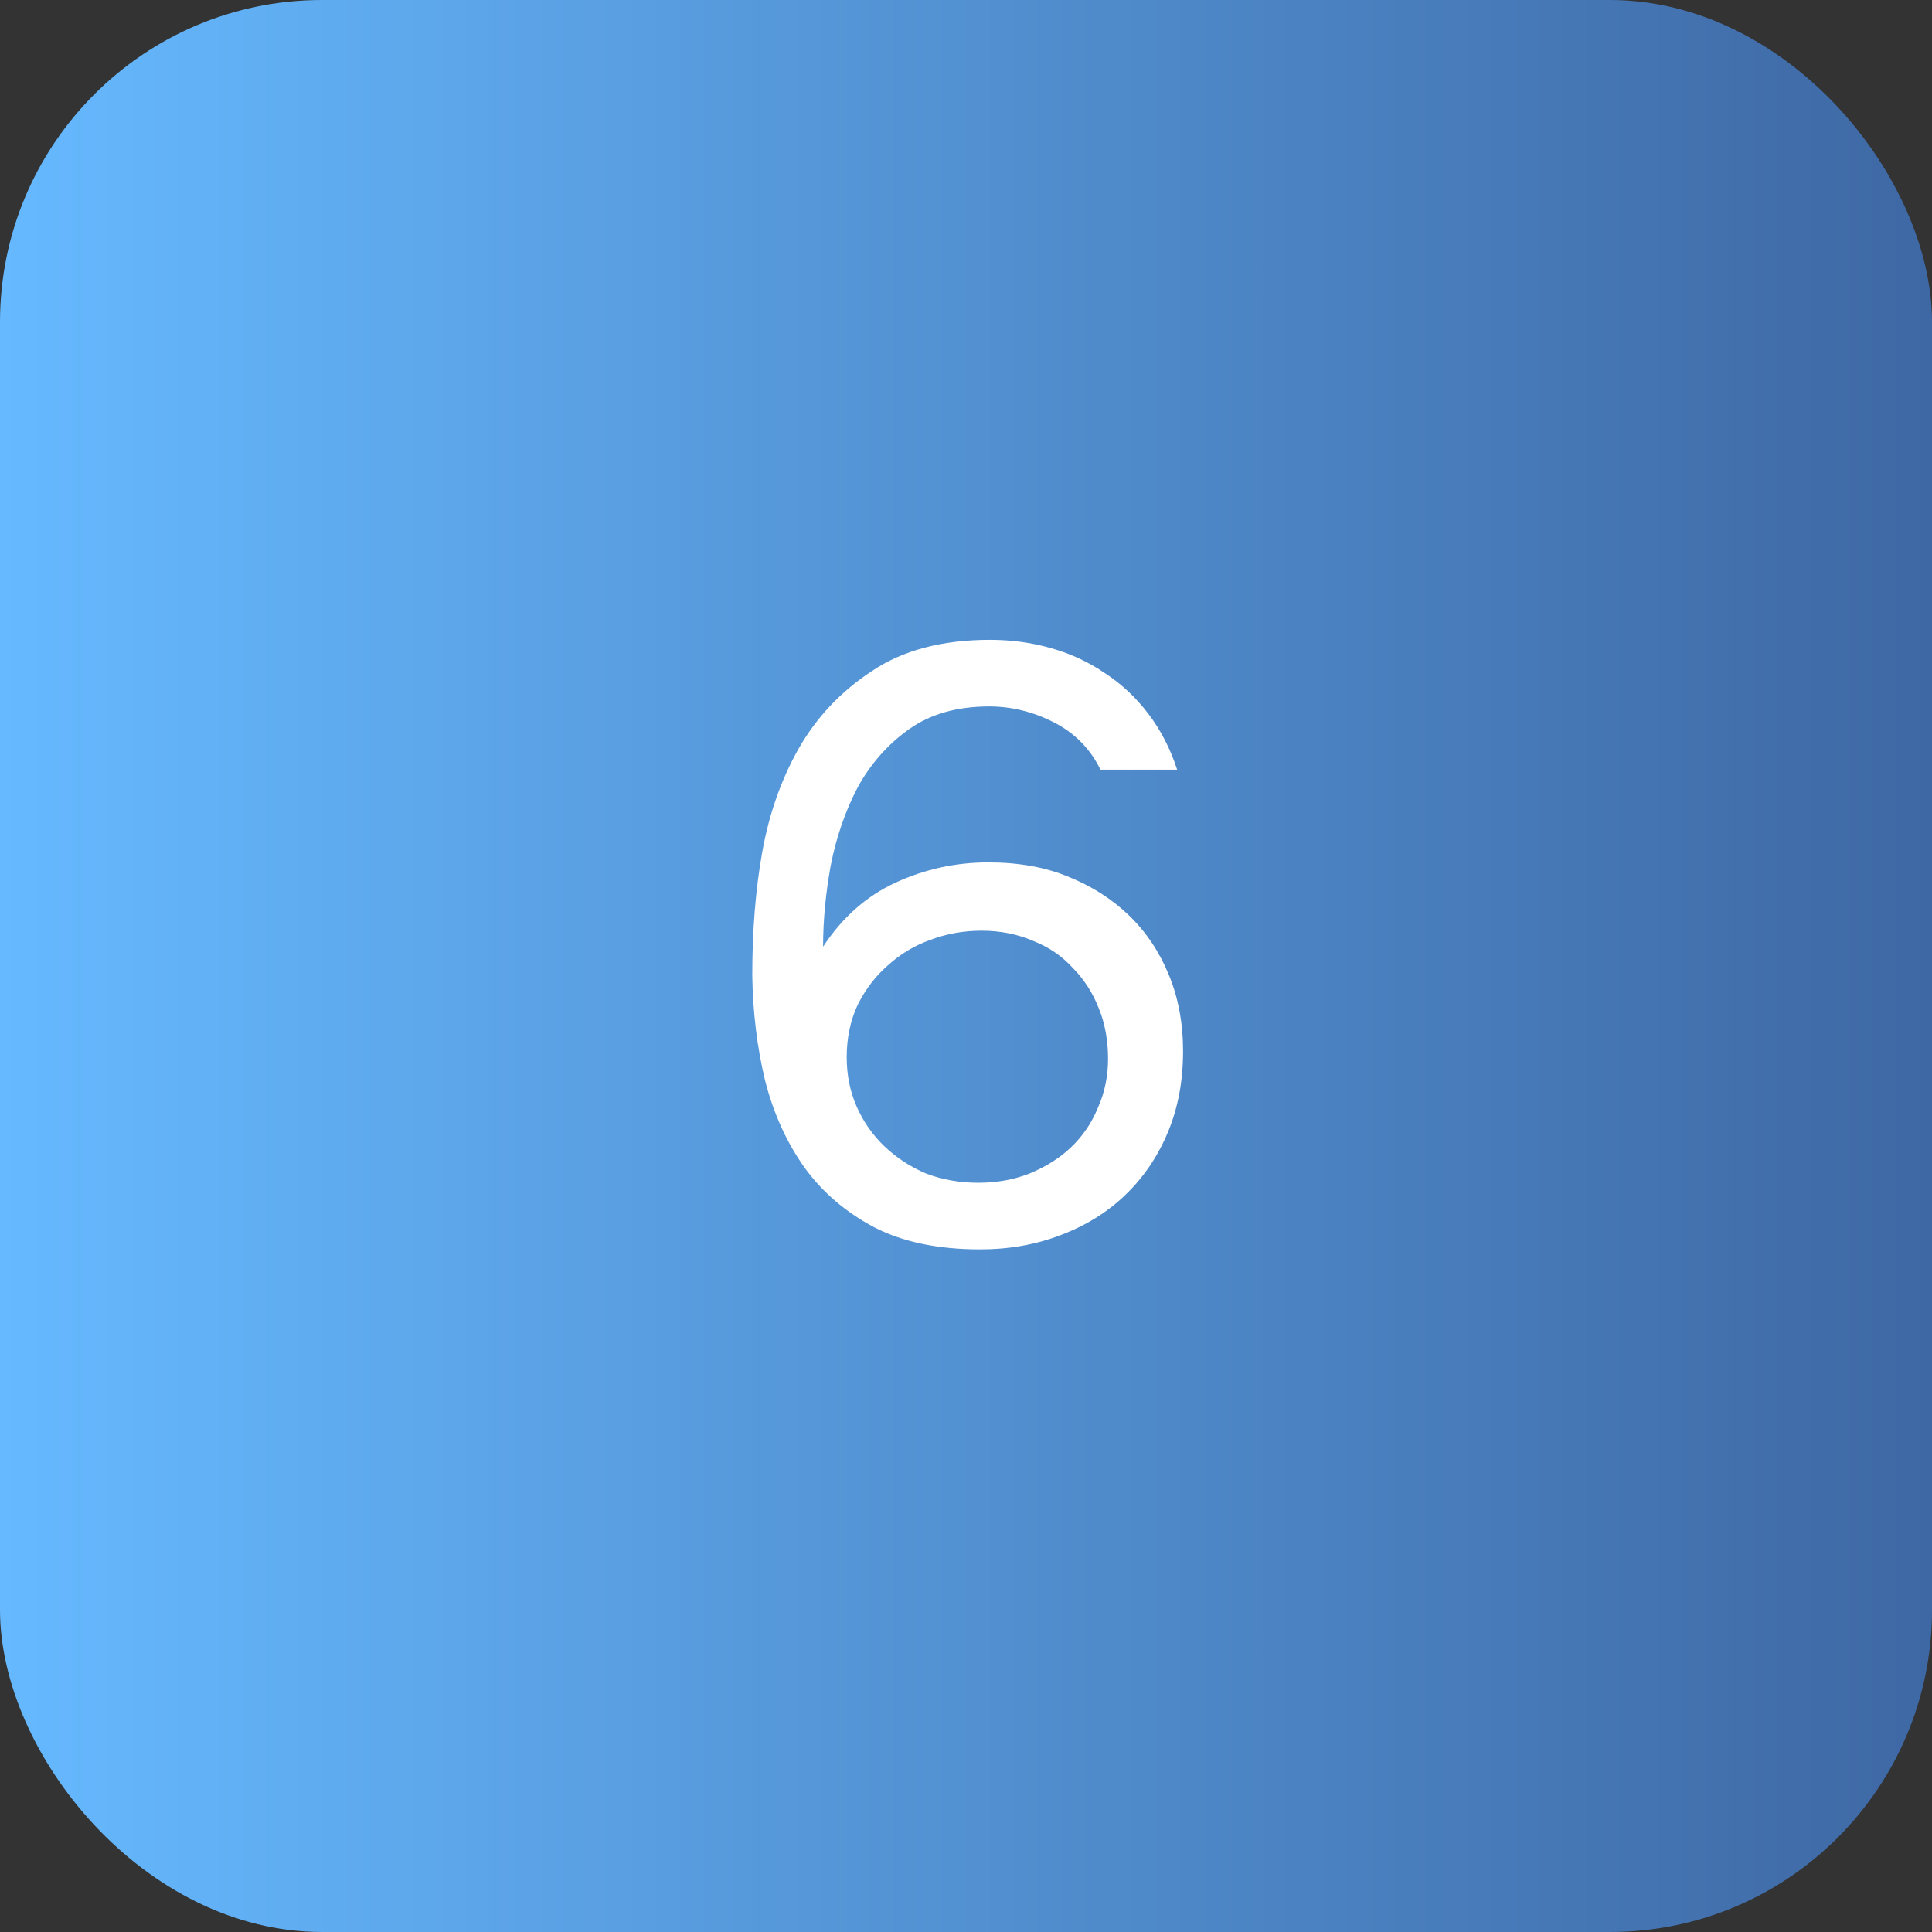
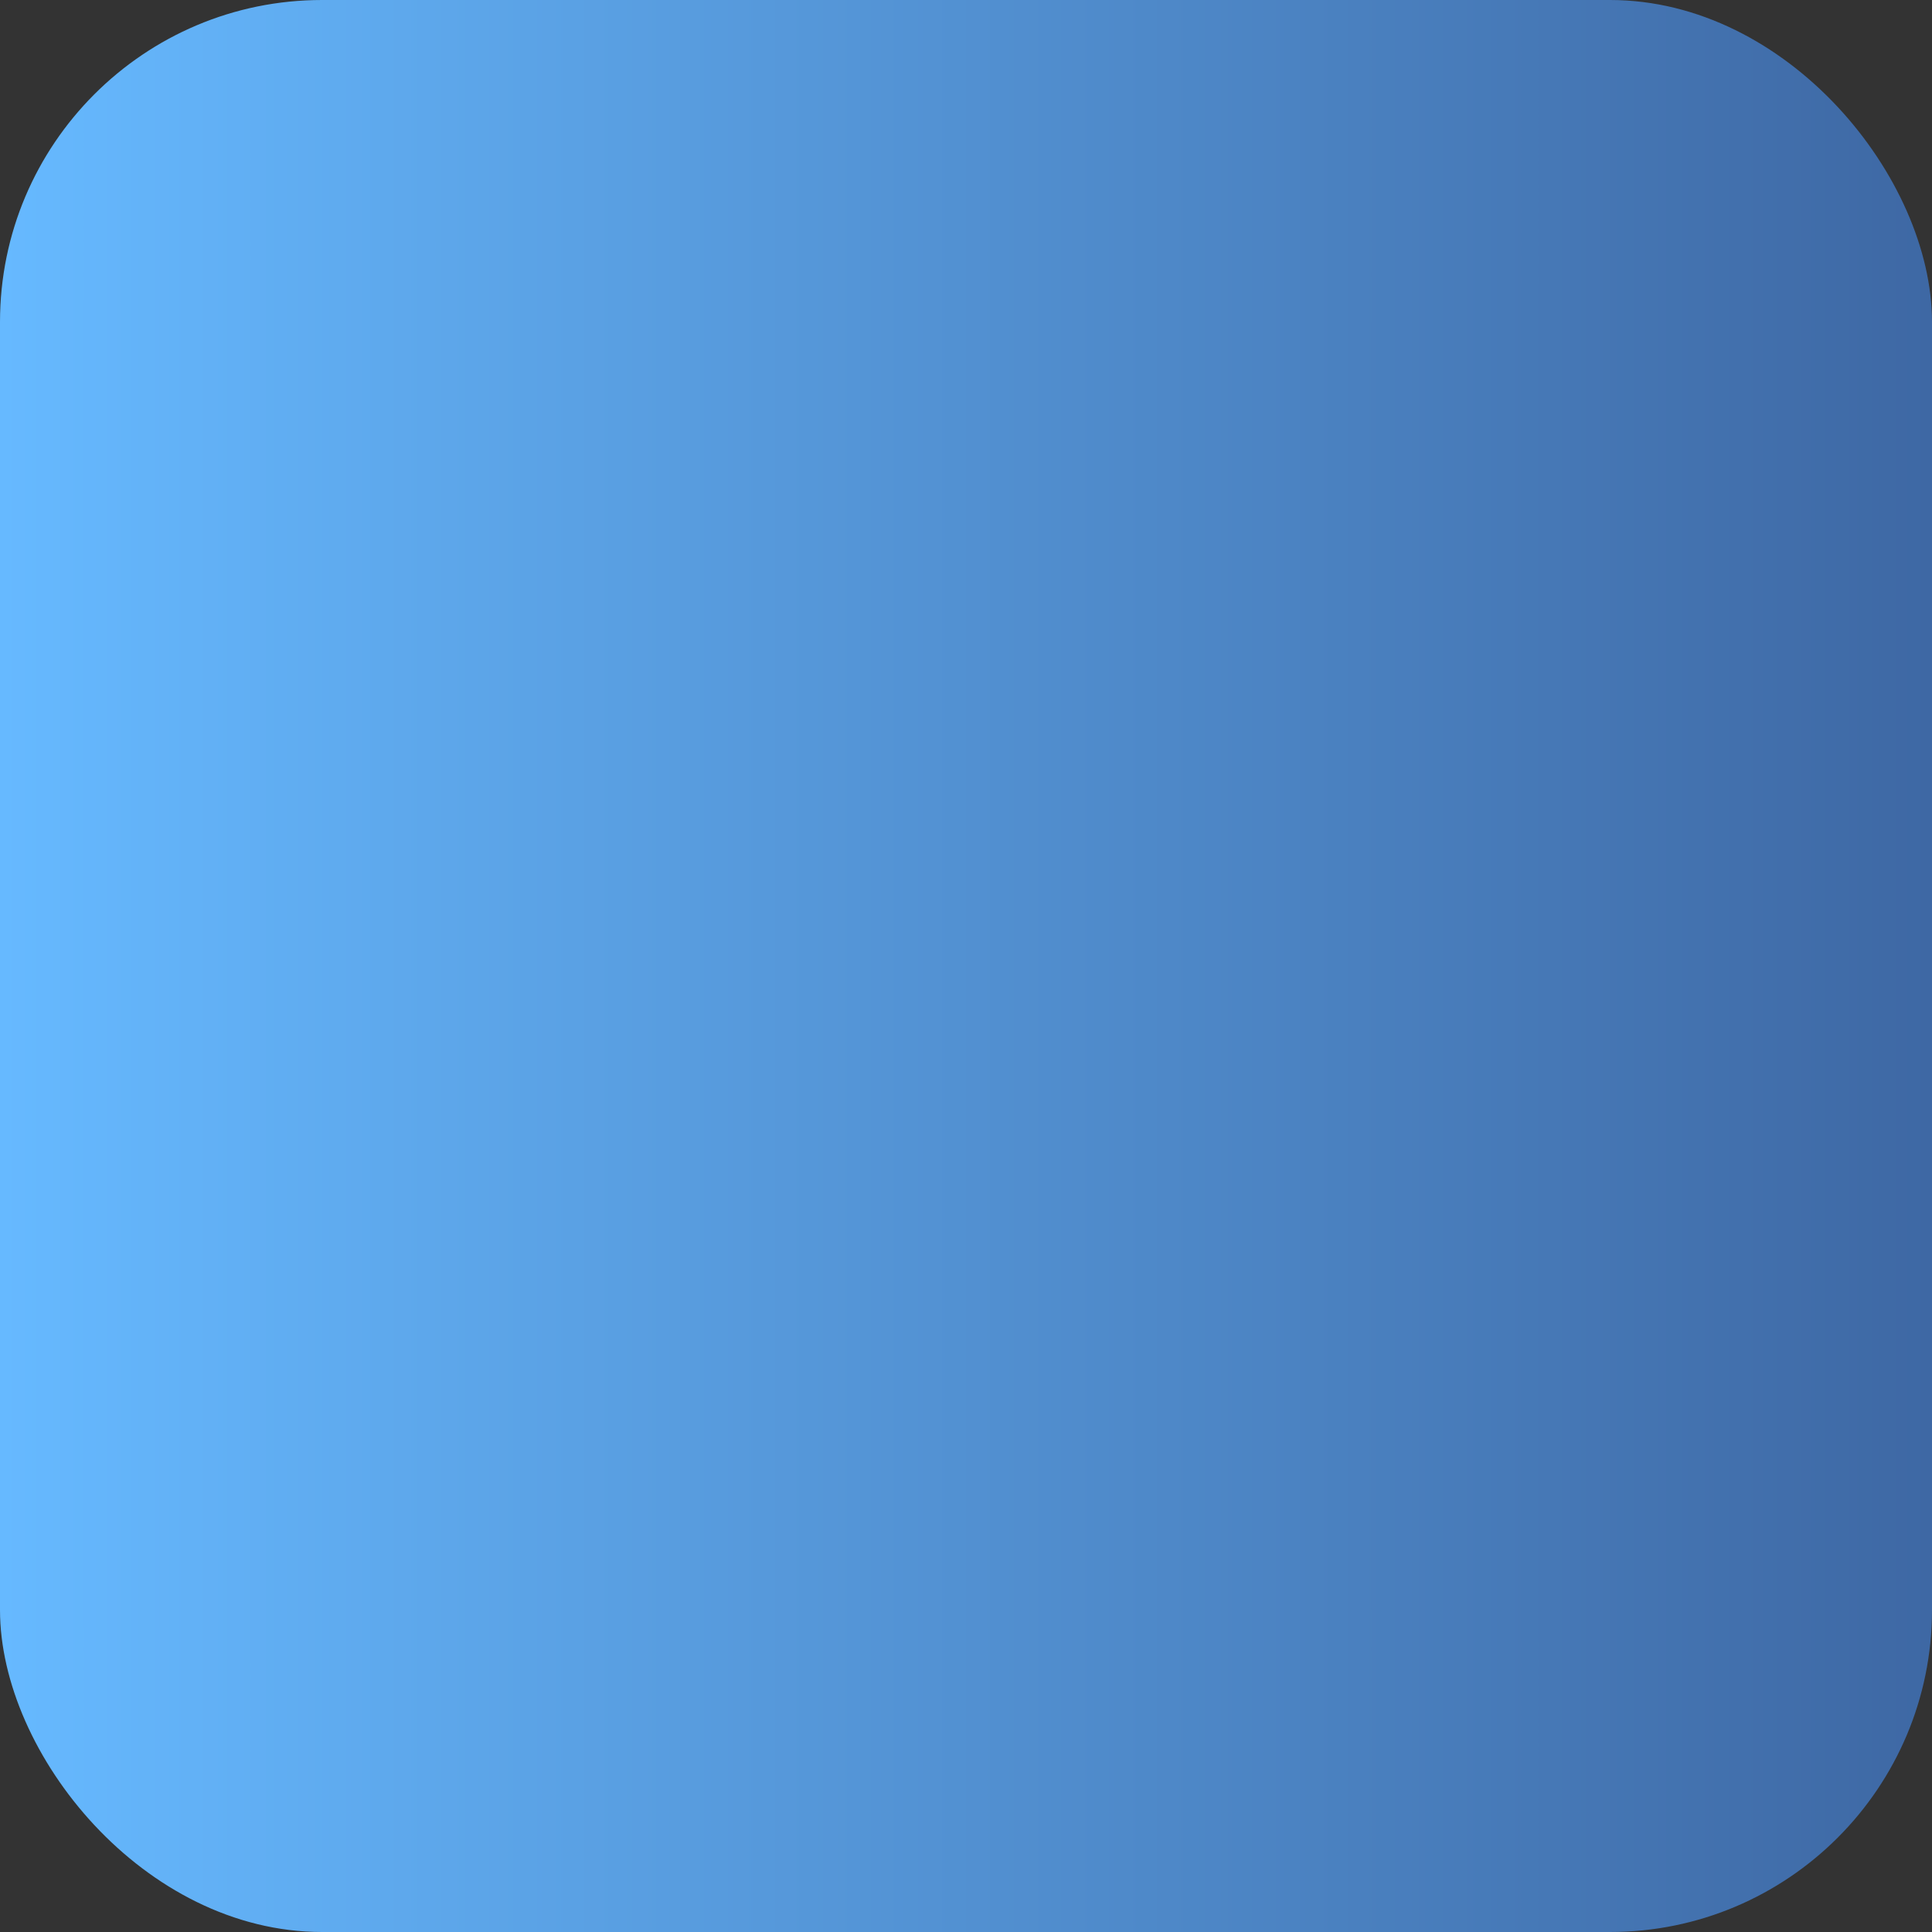
<svg xmlns="http://www.w3.org/2000/svg" width="40" height="40" viewBox="0 0 40 40" fill="none">
  <rect x="0" y="0" width="40" height="40" fill="#333333" stroke="none" />
  <rect width="40" height="40" rx="6.667" fill="url(#paint0_linear_34_1284)" />
-   <path d="M17.041 19.601C17.437 18.996 17.937 18.553 18.542 18.274C19.147 17.995 19.787 17.855 20.462 17.855C21.09 17.855 21.643 17.954 22.12 18.152C22.609 18.35 23.028 18.617 23.377 18.955C23.726 19.292 24 19.7 24.197 20.177C24.395 20.654 24.494 21.183 24.494 21.765C24.494 22.382 24.389 22.94 24.18 23.441C23.971 23.941 23.68 24.372 23.307 24.732C22.935 25.093 22.487 25.372 21.963 25.57C21.451 25.768 20.893 25.867 20.288 25.867C19.427 25.867 18.699 25.716 18.106 25.413C17.512 25.099 17.029 24.686 16.657 24.174C16.285 23.65 16.011 23.045 15.837 22.358C15.674 21.672 15.586 20.951 15.575 20.194C15.575 19.252 15.645 18.396 15.784 17.628C15.924 16.849 16.174 16.139 16.535 15.499C16.907 14.847 17.413 14.312 18.053 13.893C18.693 13.463 19.508 13.247 20.497 13.247C20.939 13.247 21.364 13.305 21.771 13.422C22.178 13.538 22.551 13.713 22.888 13.945C23.226 14.166 23.523 14.446 23.779 14.783C24.035 15.121 24.232 15.505 24.372 15.935H22.784C22.574 15.505 22.254 15.179 21.824 14.958C21.393 14.737 20.945 14.626 20.48 14.626C19.816 14.626 19.264 14.783 18.821 15.097C18.379 15.412 18.024 15.813 17.757 16.302C17.501 16.791 17.314 17.332 17.198 17.925C17.093 18.507 17.041 19.065 17.041 19.601ZM22.941 21.922C22.941 21.538 22.877 21.189 22.749 20.875C22.621 20.549 22.44 20.27 22.208 20.037C21.986 19.793 21.713 19.607 21.387 19.479C21.061 19.339 20.706 19.269 20.323 19.269C19.95 19.269 19.595 19.333 19.258 19.461C18.932 19.577 18.641 19.752 18.385 19.985C18.129 20.206 17.92 20.479 17.757 20.805C17.605 21.131 17.53 21.492 17.53 21.887C17.53 22.26 17.6 22.603 17.739 22.917C17.879 23.231 18.071 23.505 18.315 23.737C18.56 23.97 18.845 24.156 19.171 24.296C19.508 24.424 19.869 24.488 20.253 24.488C20.637 24.488 20.992 24.424 21.317 24.296C21.655 24.156 21.94 23.976 22.173 23.755C22.417 23.522 22.603 23.249 22.731 22.934C22.871 22.62 22.941 22.283 22.941 21.922Z" fill="white" />
  <defs>
    <linearGradient id="paint0_linear_34_1284" x1="0" y1="20" x2="40" y2="20" gradientUnits="userSpaceOnUse">
      <stop stop-color="#66B9FF" />
      <stop offset="1" stop-color="#3E68A4" />
    </linearGradient>
  </defs>
</svg>